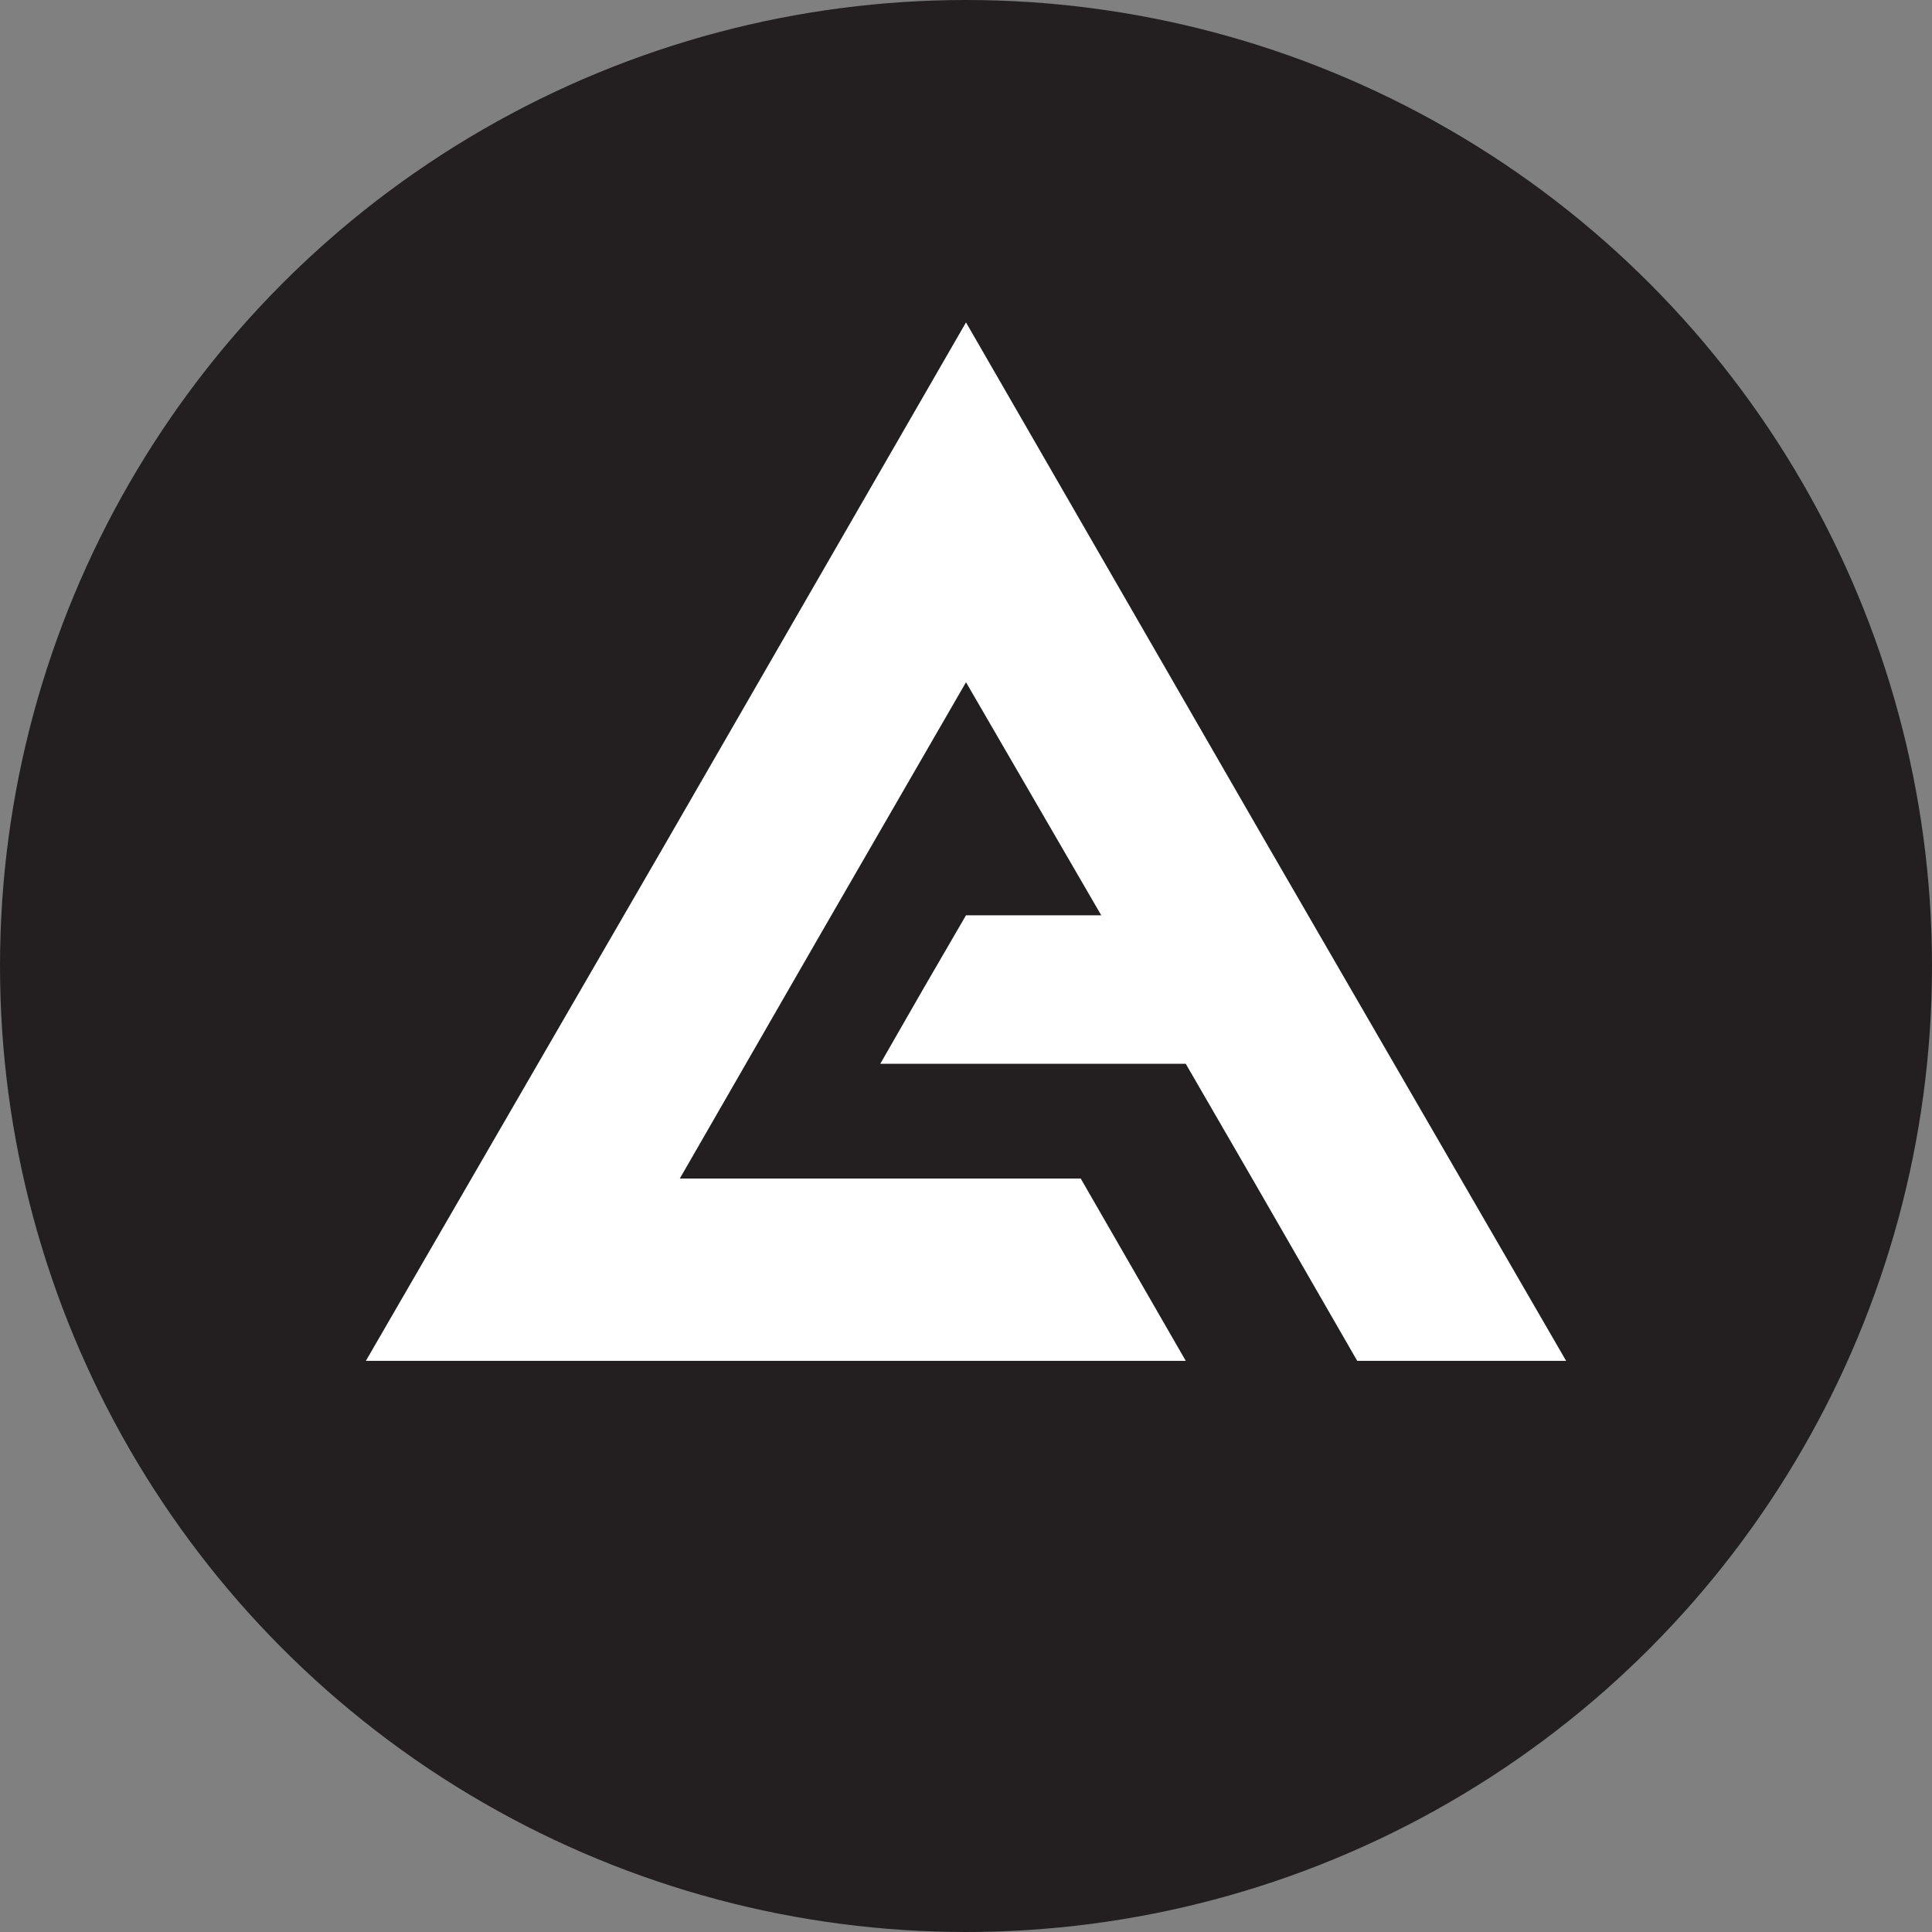
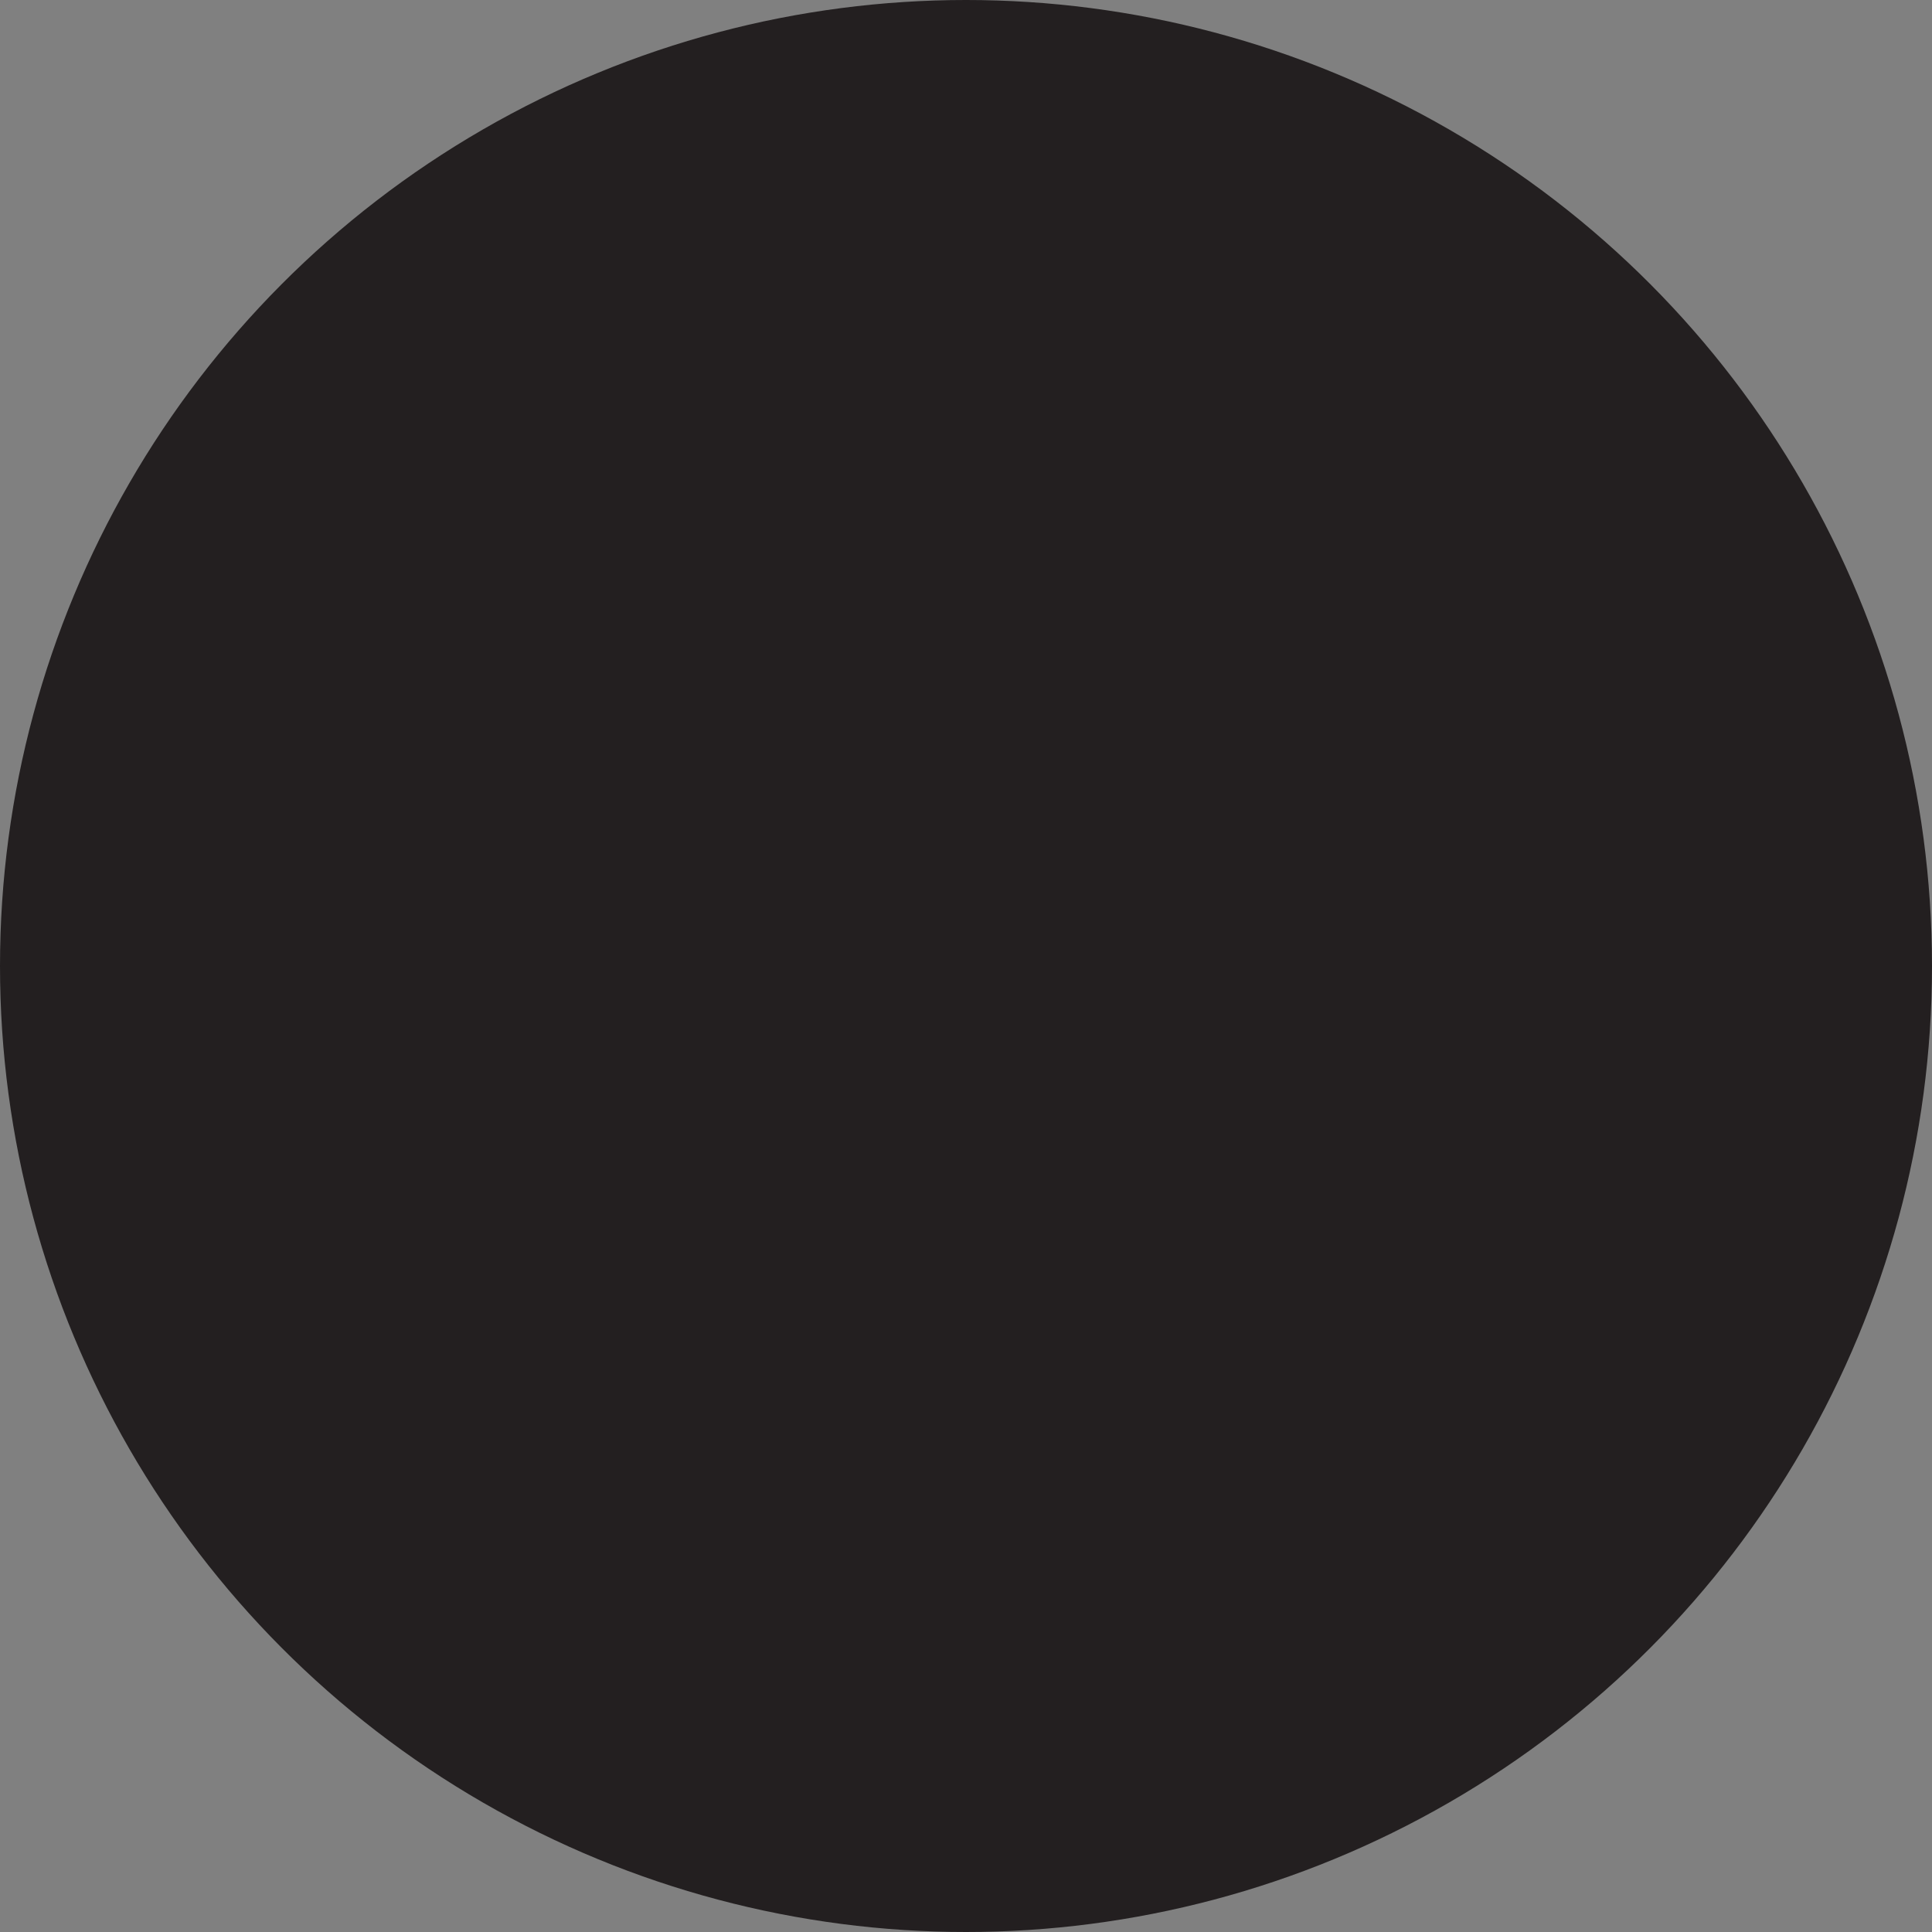
<svg xmlns="http://www.w3.org/2000/svg" id="Layer_1" data-name="Layer 1" viewBox="0 0 16 16">
  <rect x="0" y="0" width="16" height="16" fill="#808080" stroke="none" />
  <defs>
    <style>.cls-1{fill:#231f20;}.cls-2{fill:#fff;}</style>
  </defs>
  <circle class="cls-1" cx="8" cy="8" r="8" />
-   <polygon class="cls-2" points="10.48 6.97 8 2.67 5.52 6.97 3.03 11.27 8 11.27 9.82 11.27 8.95 9.76 8 9.76 5.63 9.76 6.81 7.71 8 5.65 9.12 7.58 8 7.58 7.64 8.2 7.29 8.81 8 8.81 8.71 8.81 9.82 8.81 10.37 9.76 10.37 9.76 11.24 11.27 12.97 11.27 10.48 6.97" />
</svg>